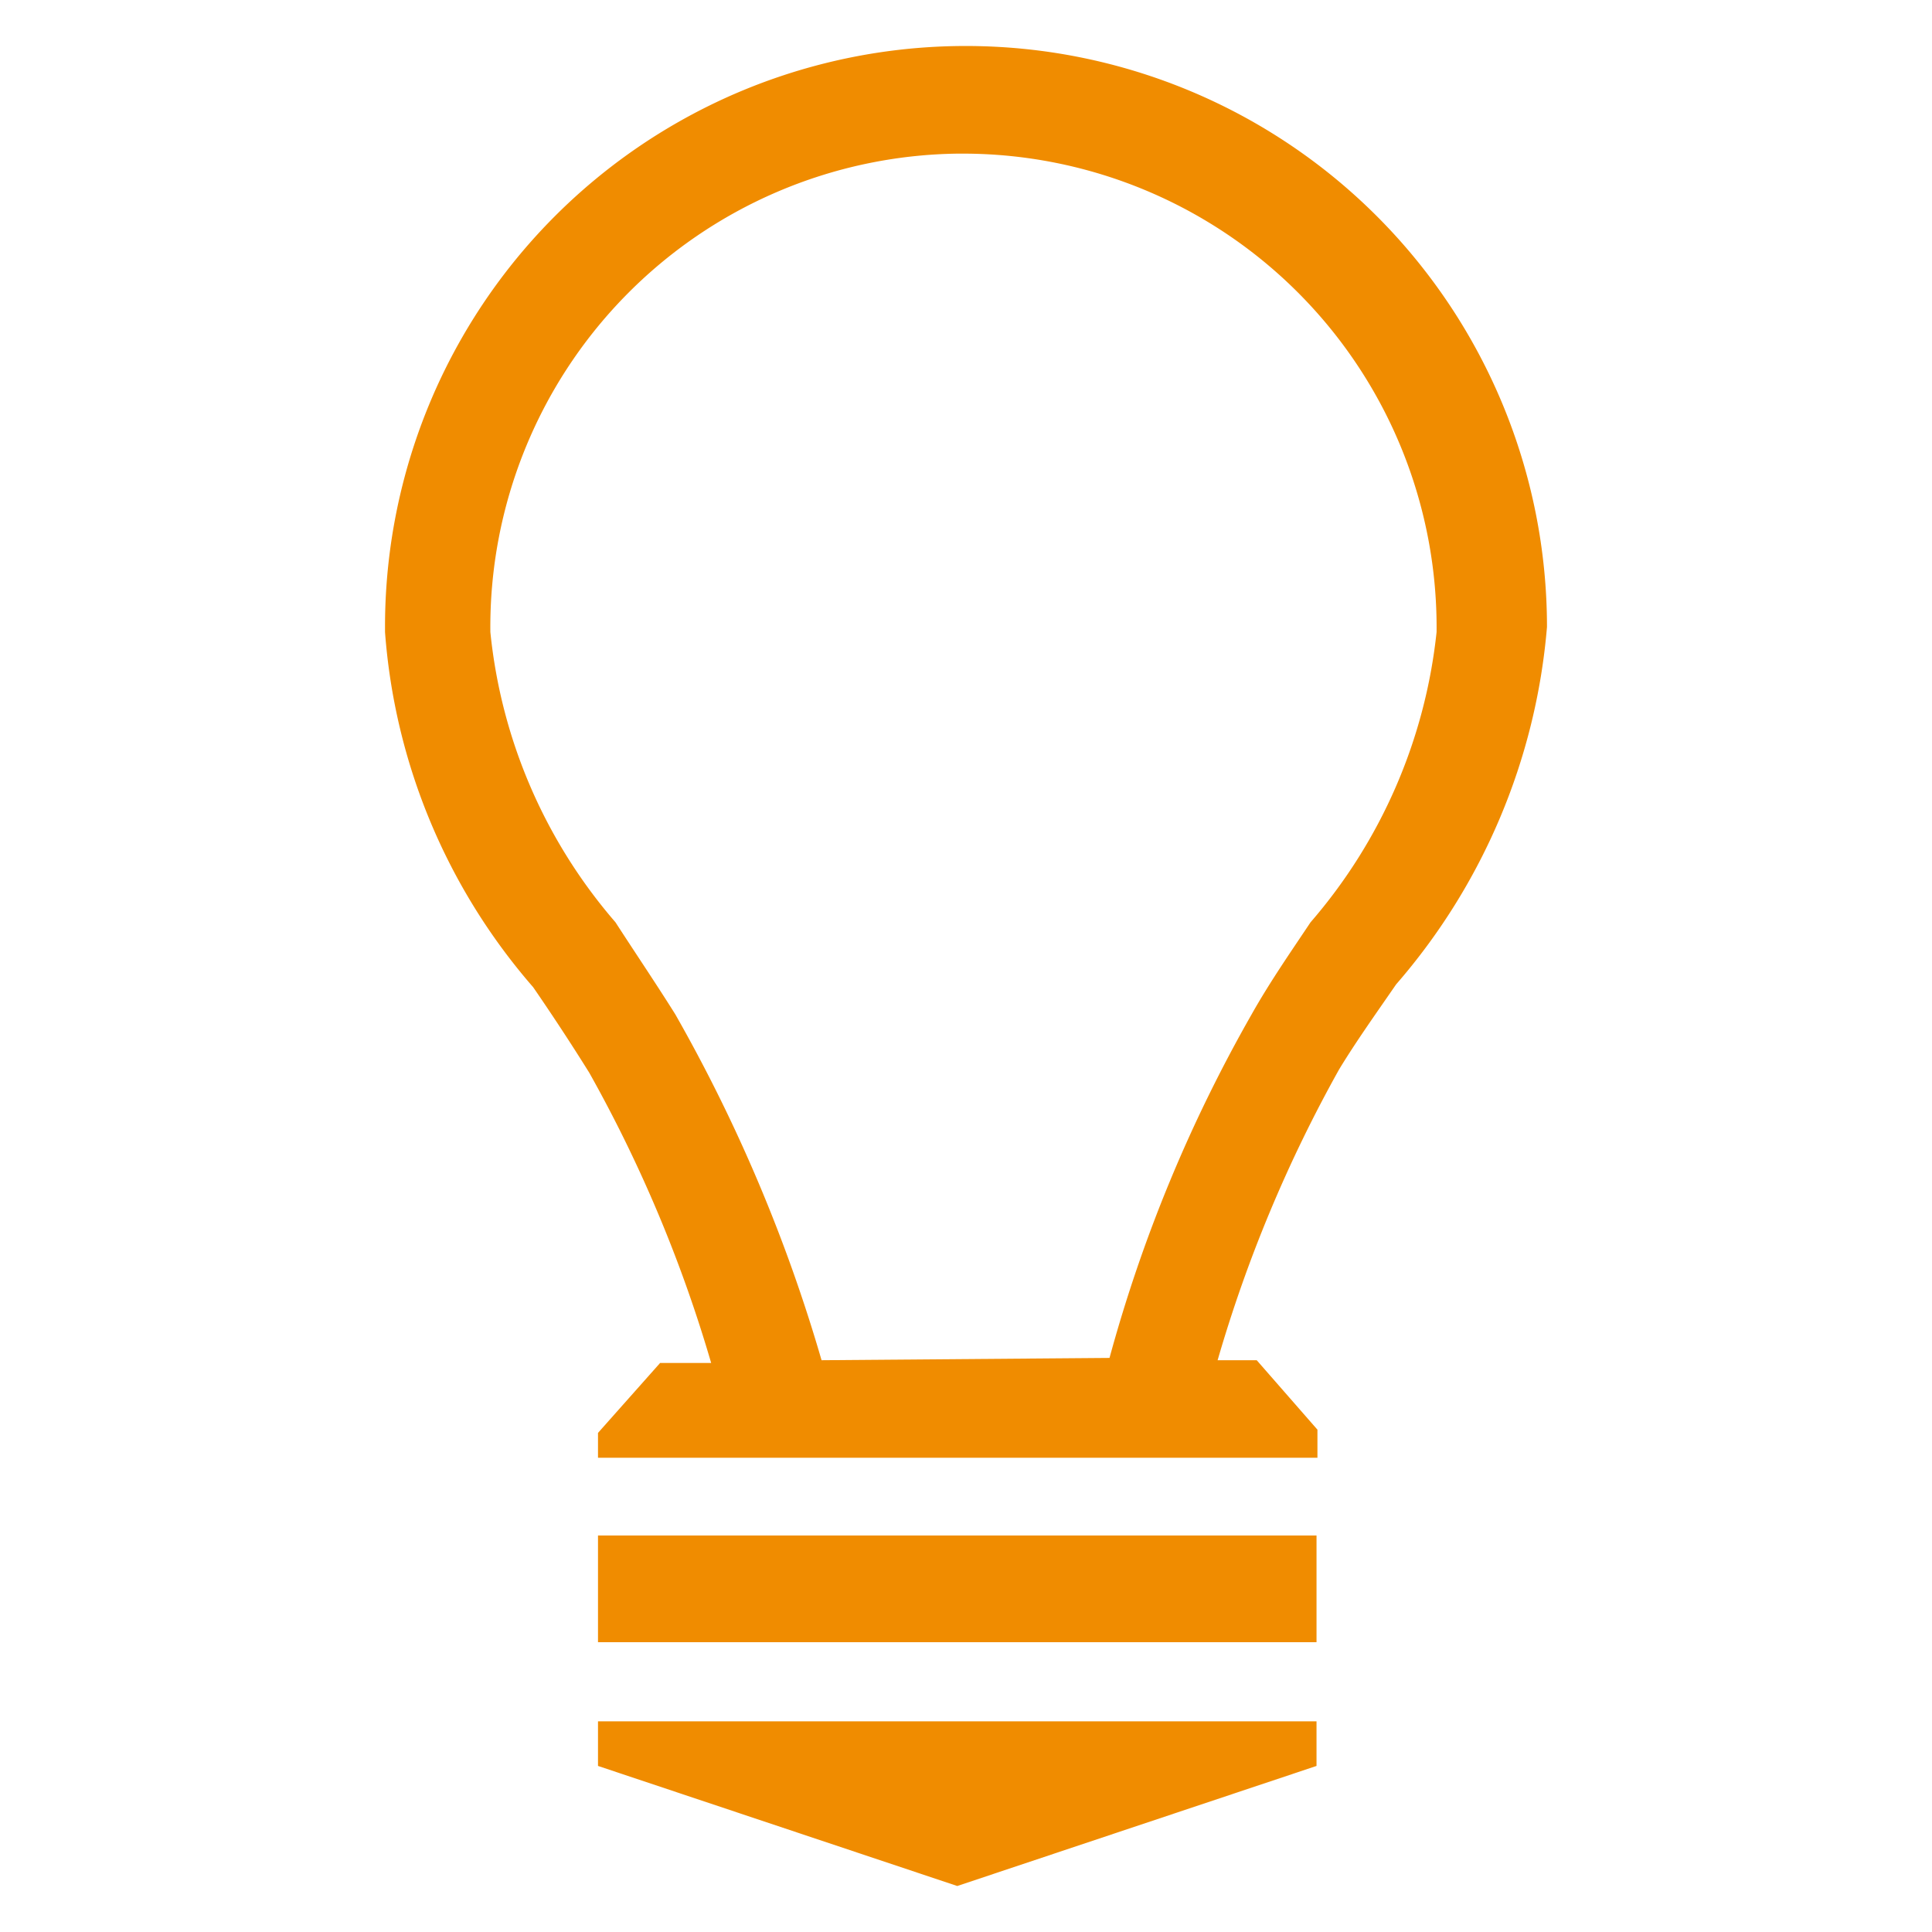
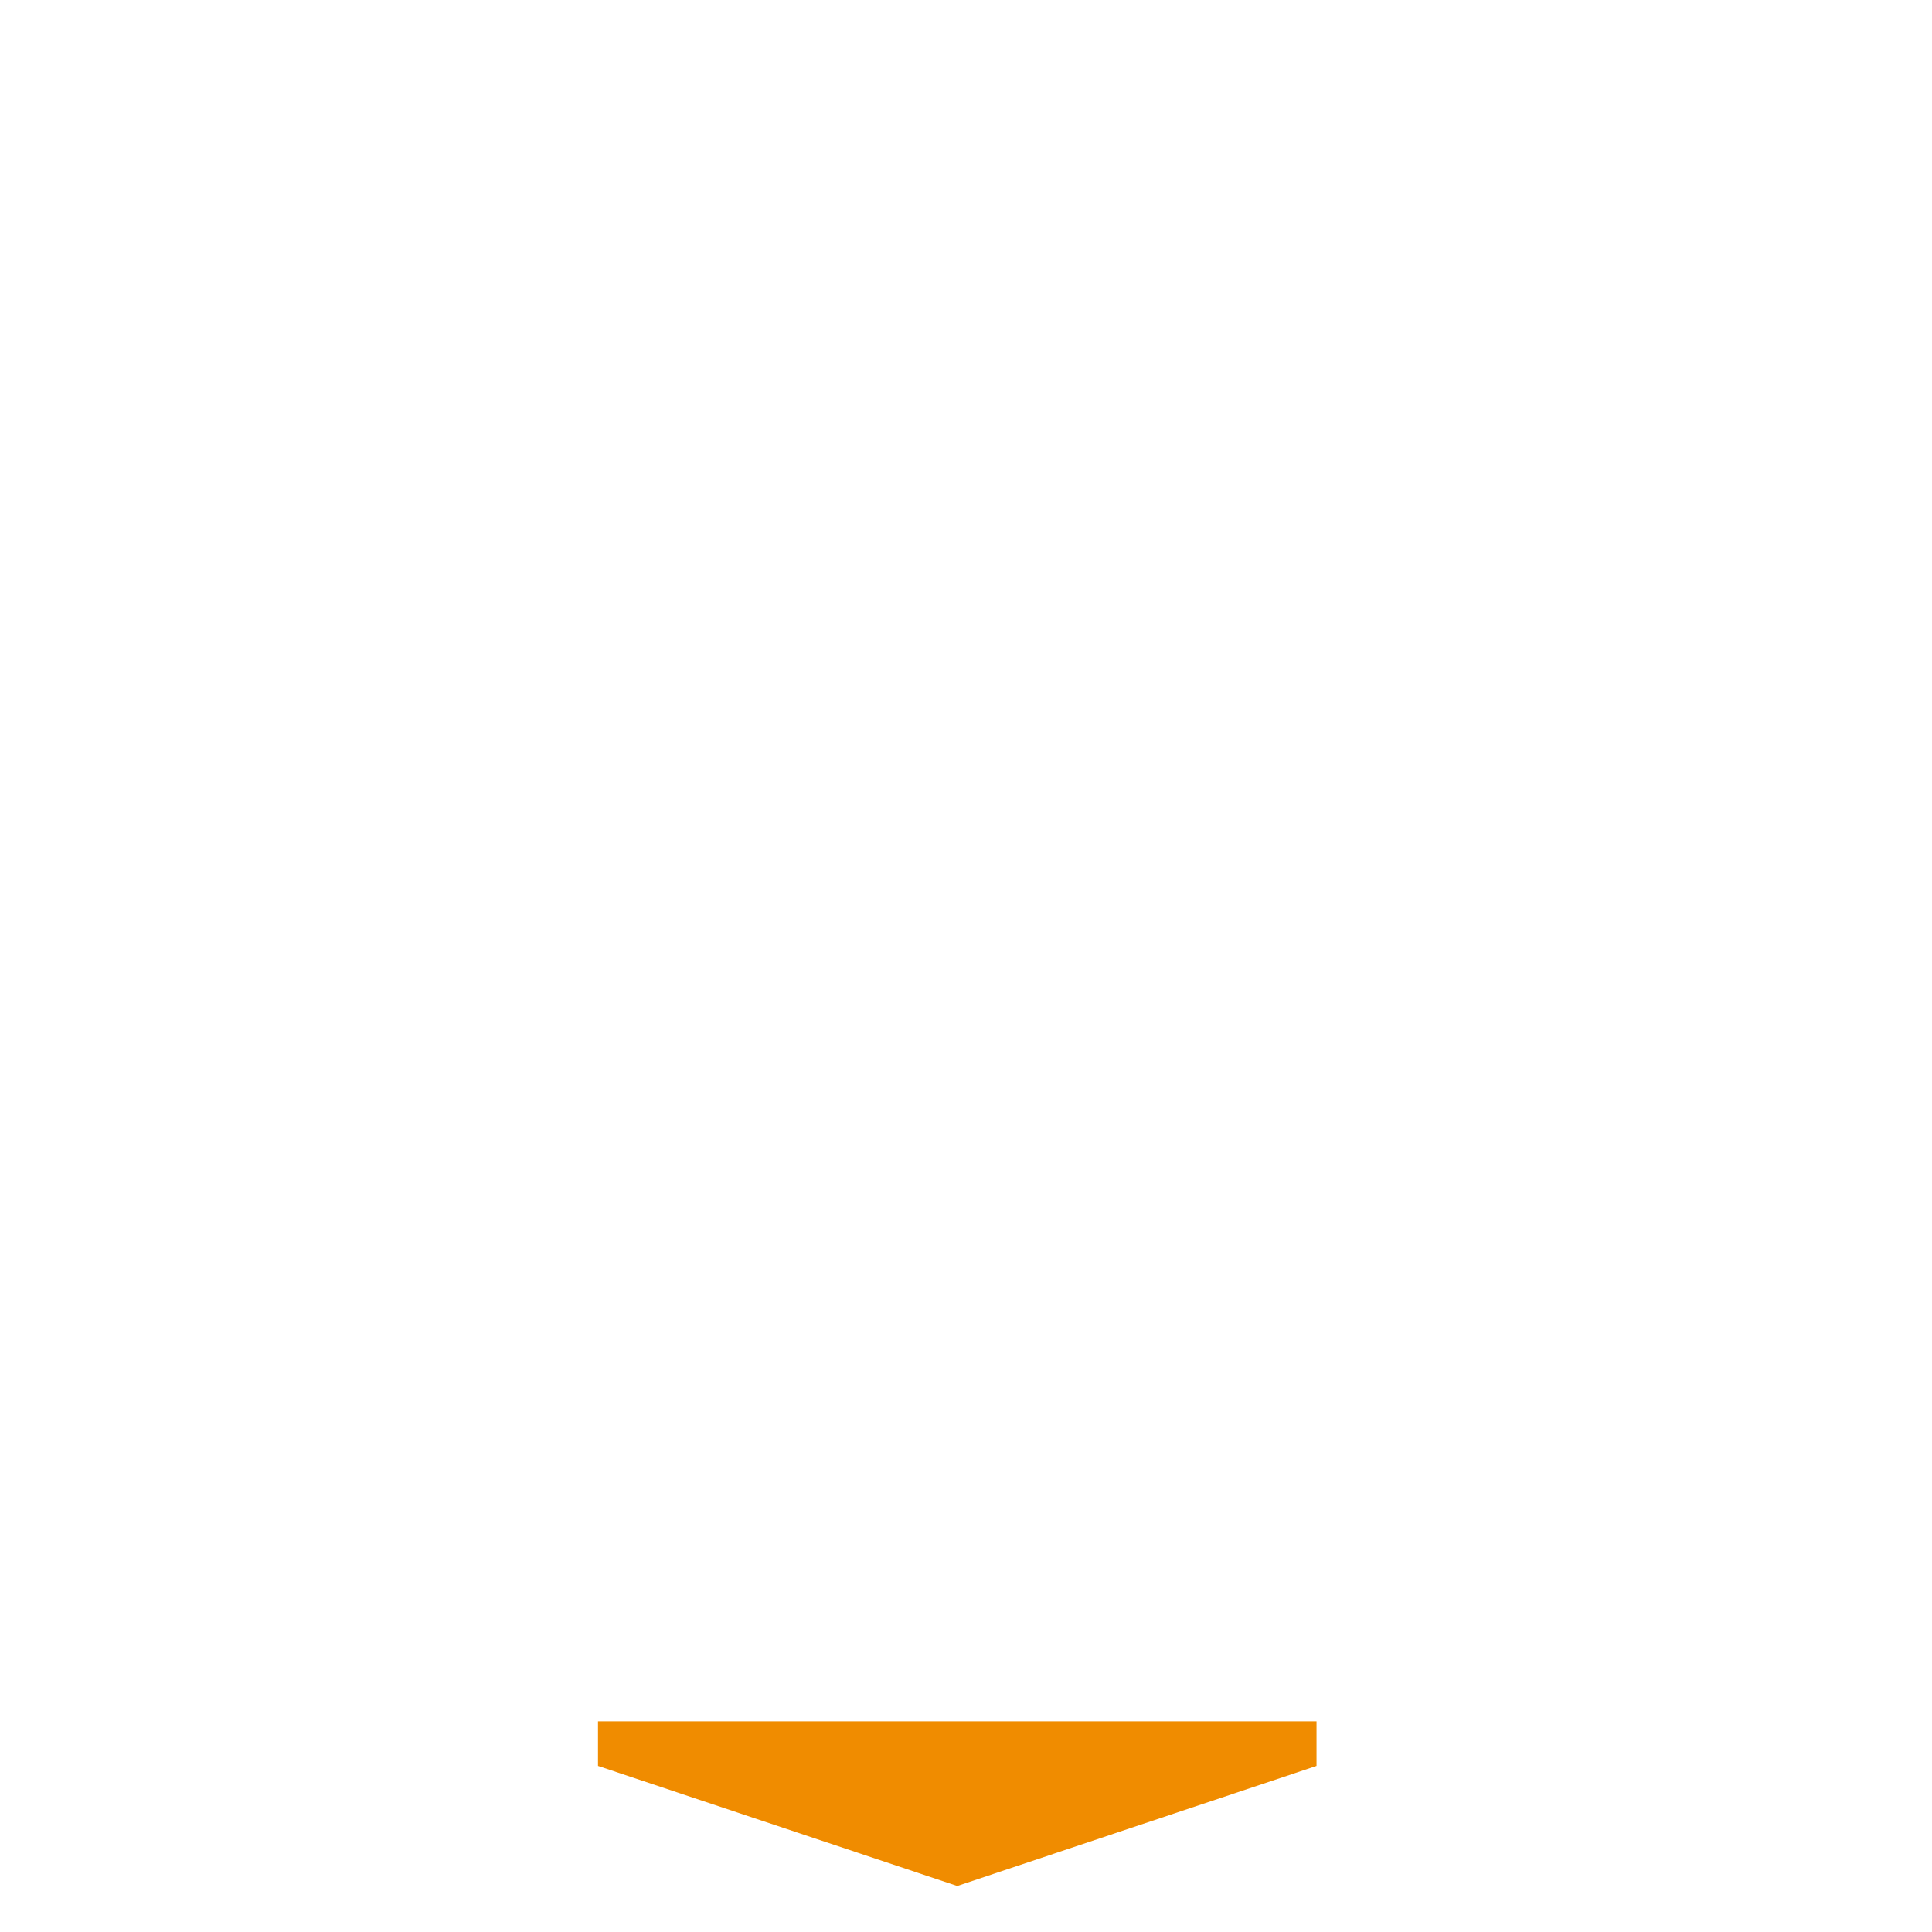
<svg xmlns="http://www.w3.org/2000/svg" viewBox="0 0 42 42">
  <defs>
    <style>
      .a {
        fill: #fff;
      }

      .b {
        fill: #f08c00;
      }
    </style>
  </defs>
  <rect class="a" width="42" height="42" />
  <g>
    <polygon class="b" points="13 38.39 20.81 41 28.62 38.39 28.62 37.42 13 37.42 13 38.39" />
-     <rect class="b" x="13" y="33.38" width="15.62" height="2.32" />
-     <path class="b" d="M28.64,31.08l-1.32-1.51h-.85a30.17,30.17,0,0,1,2.64-6.32c.37-.61.82-1.24,1.24-1.85a13.56,13.56,0,0,0,3.28-7.77A12.63,12.63,0,0,0,21,1h0A12.62,12.62,0,0,0,8.37,13.63v.11a13.25,13.25,0,0,0,3.22,7.72c.42.61.84,1.25,1.22,1.86a30.12,30.12,0,0,1,2.65,6.31H14.35L13,31.15v.54H28.64ZM17.86,29.57a34.8,34.8,0,0,0-3.18-7.52c-.42-.67-.86-1.32-1.3-2a11.38,11.38,0,0,1-2.72-6.31A10.29,10.29,0,0,1,20.81,3.34H21a10.3,10.3,0,0,1,10.23,10.4h0a11.48,11.48,0,0,1-2.74,6.31c-.42.63-.88,1.29-1.28,2a32.09,32.09,0,0,0-3.09,7.47Z" />
  </g>
</svg>